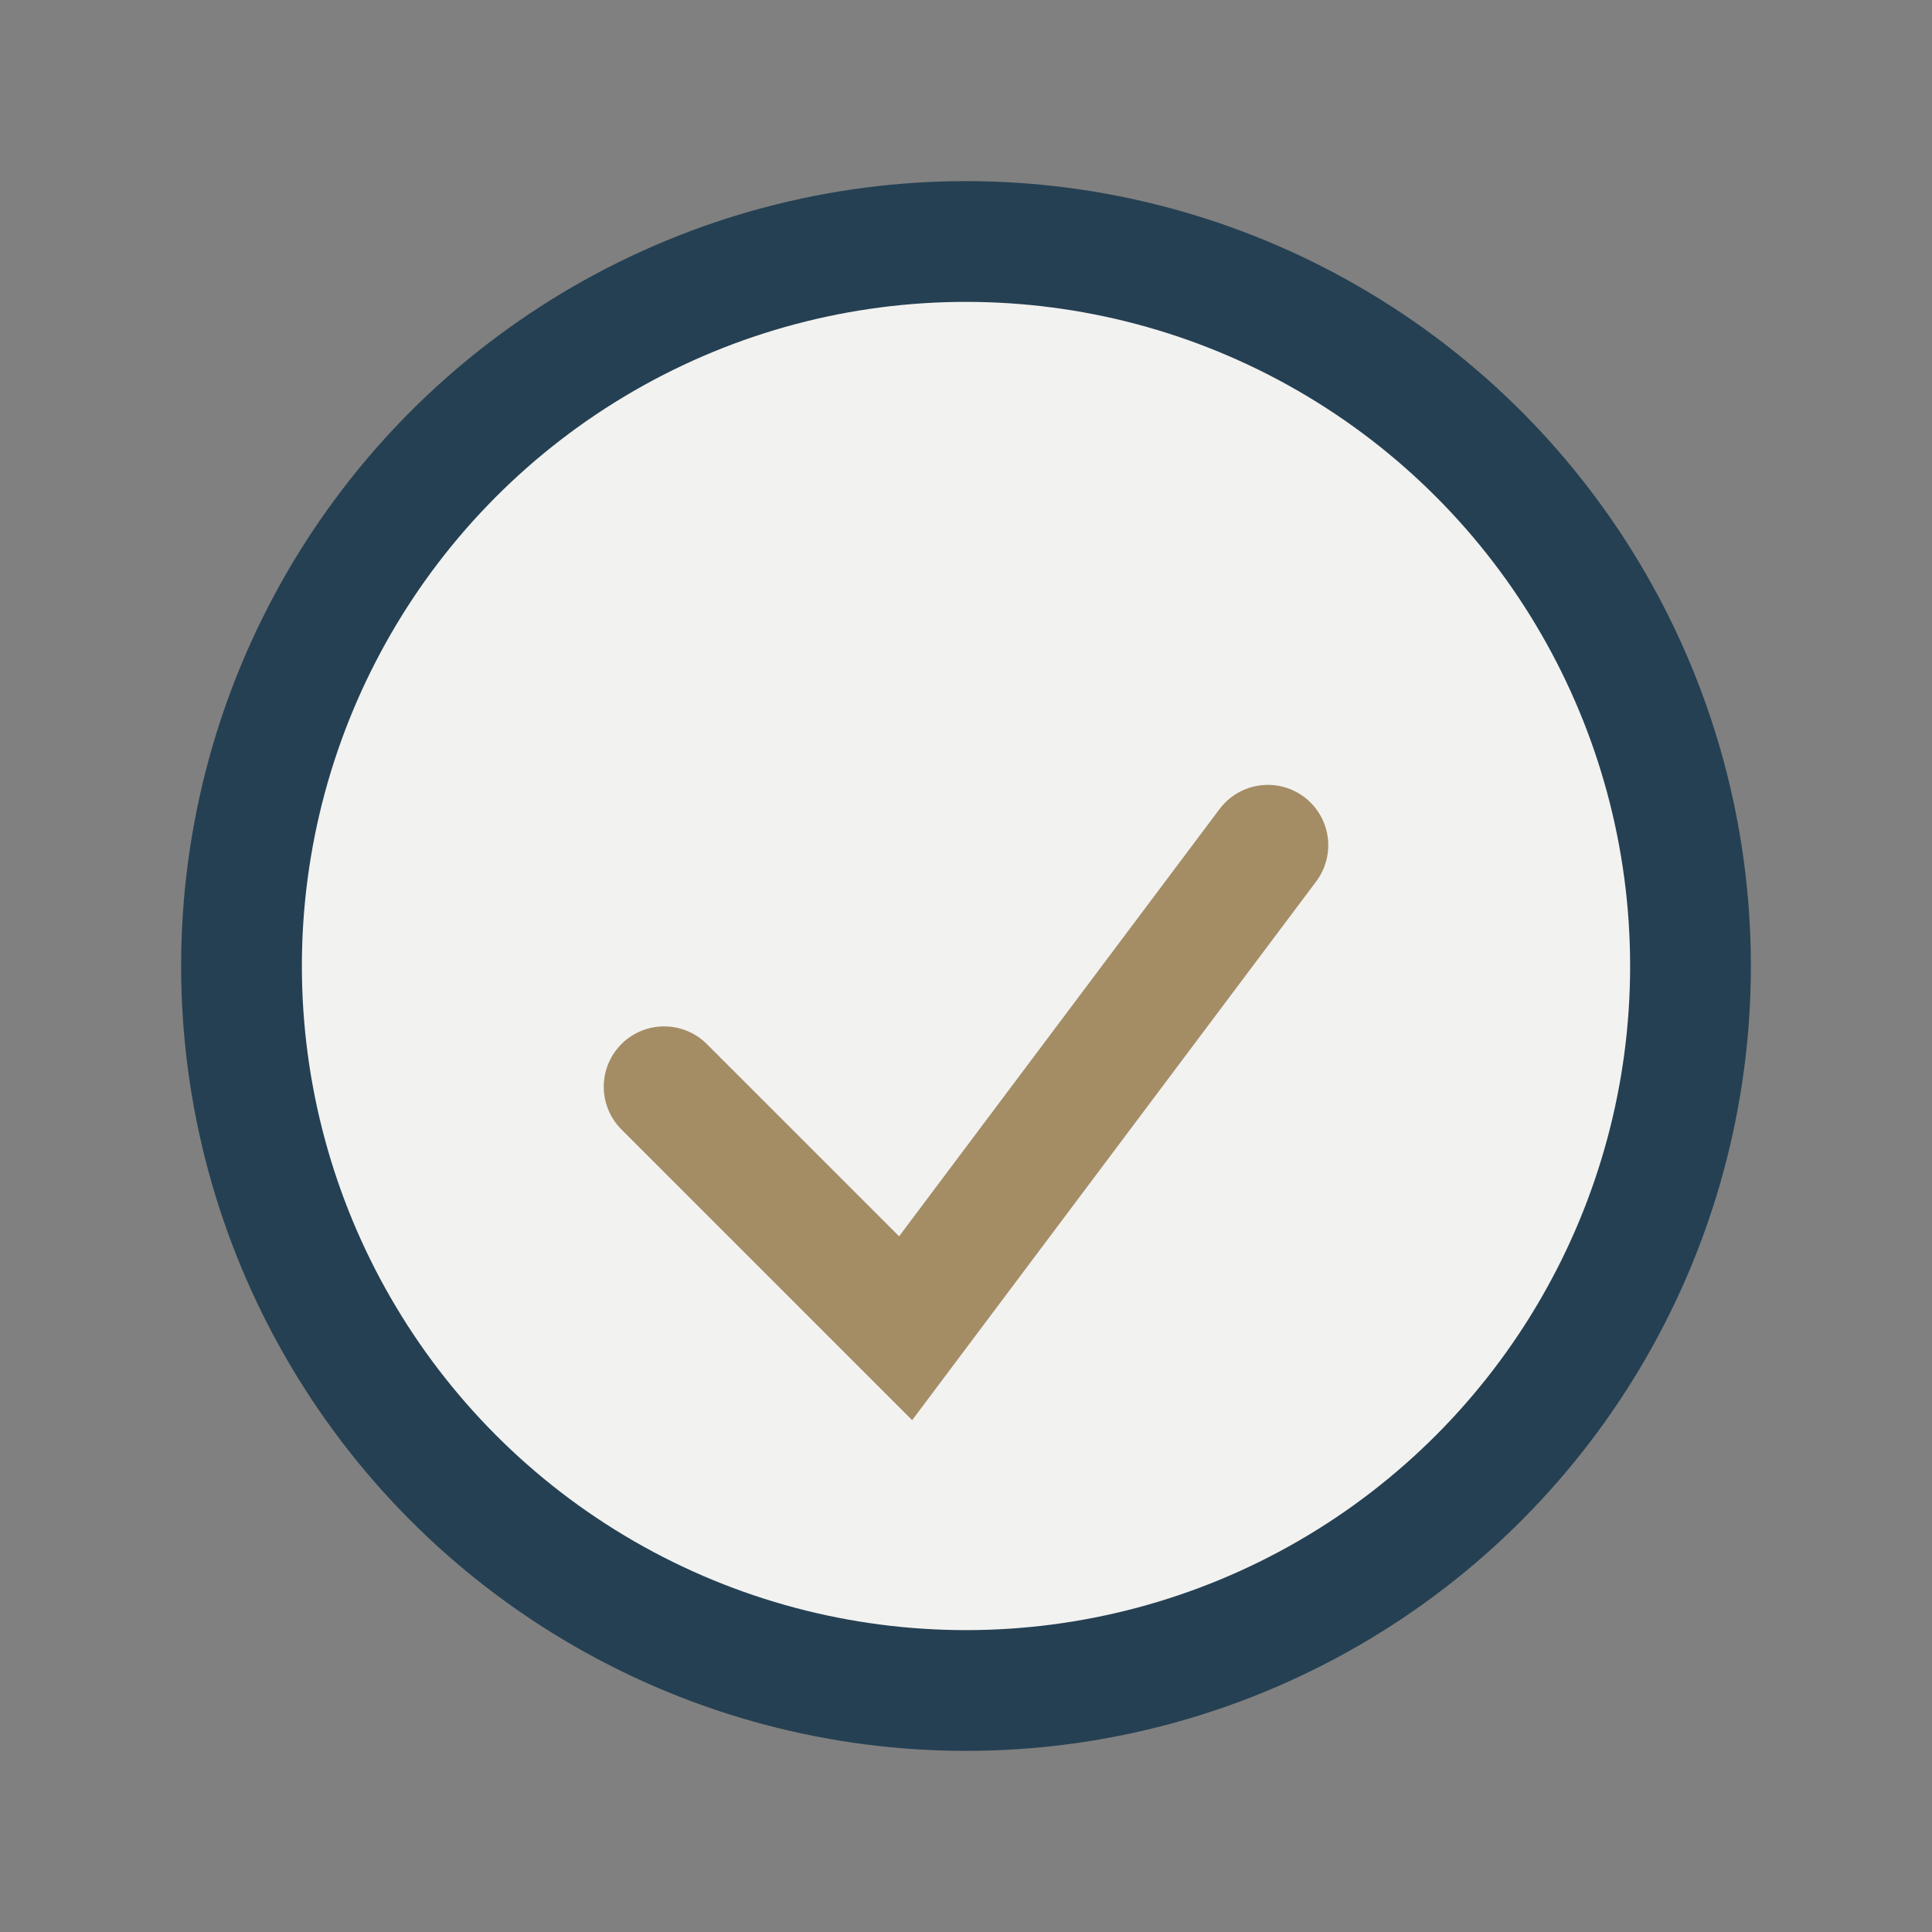
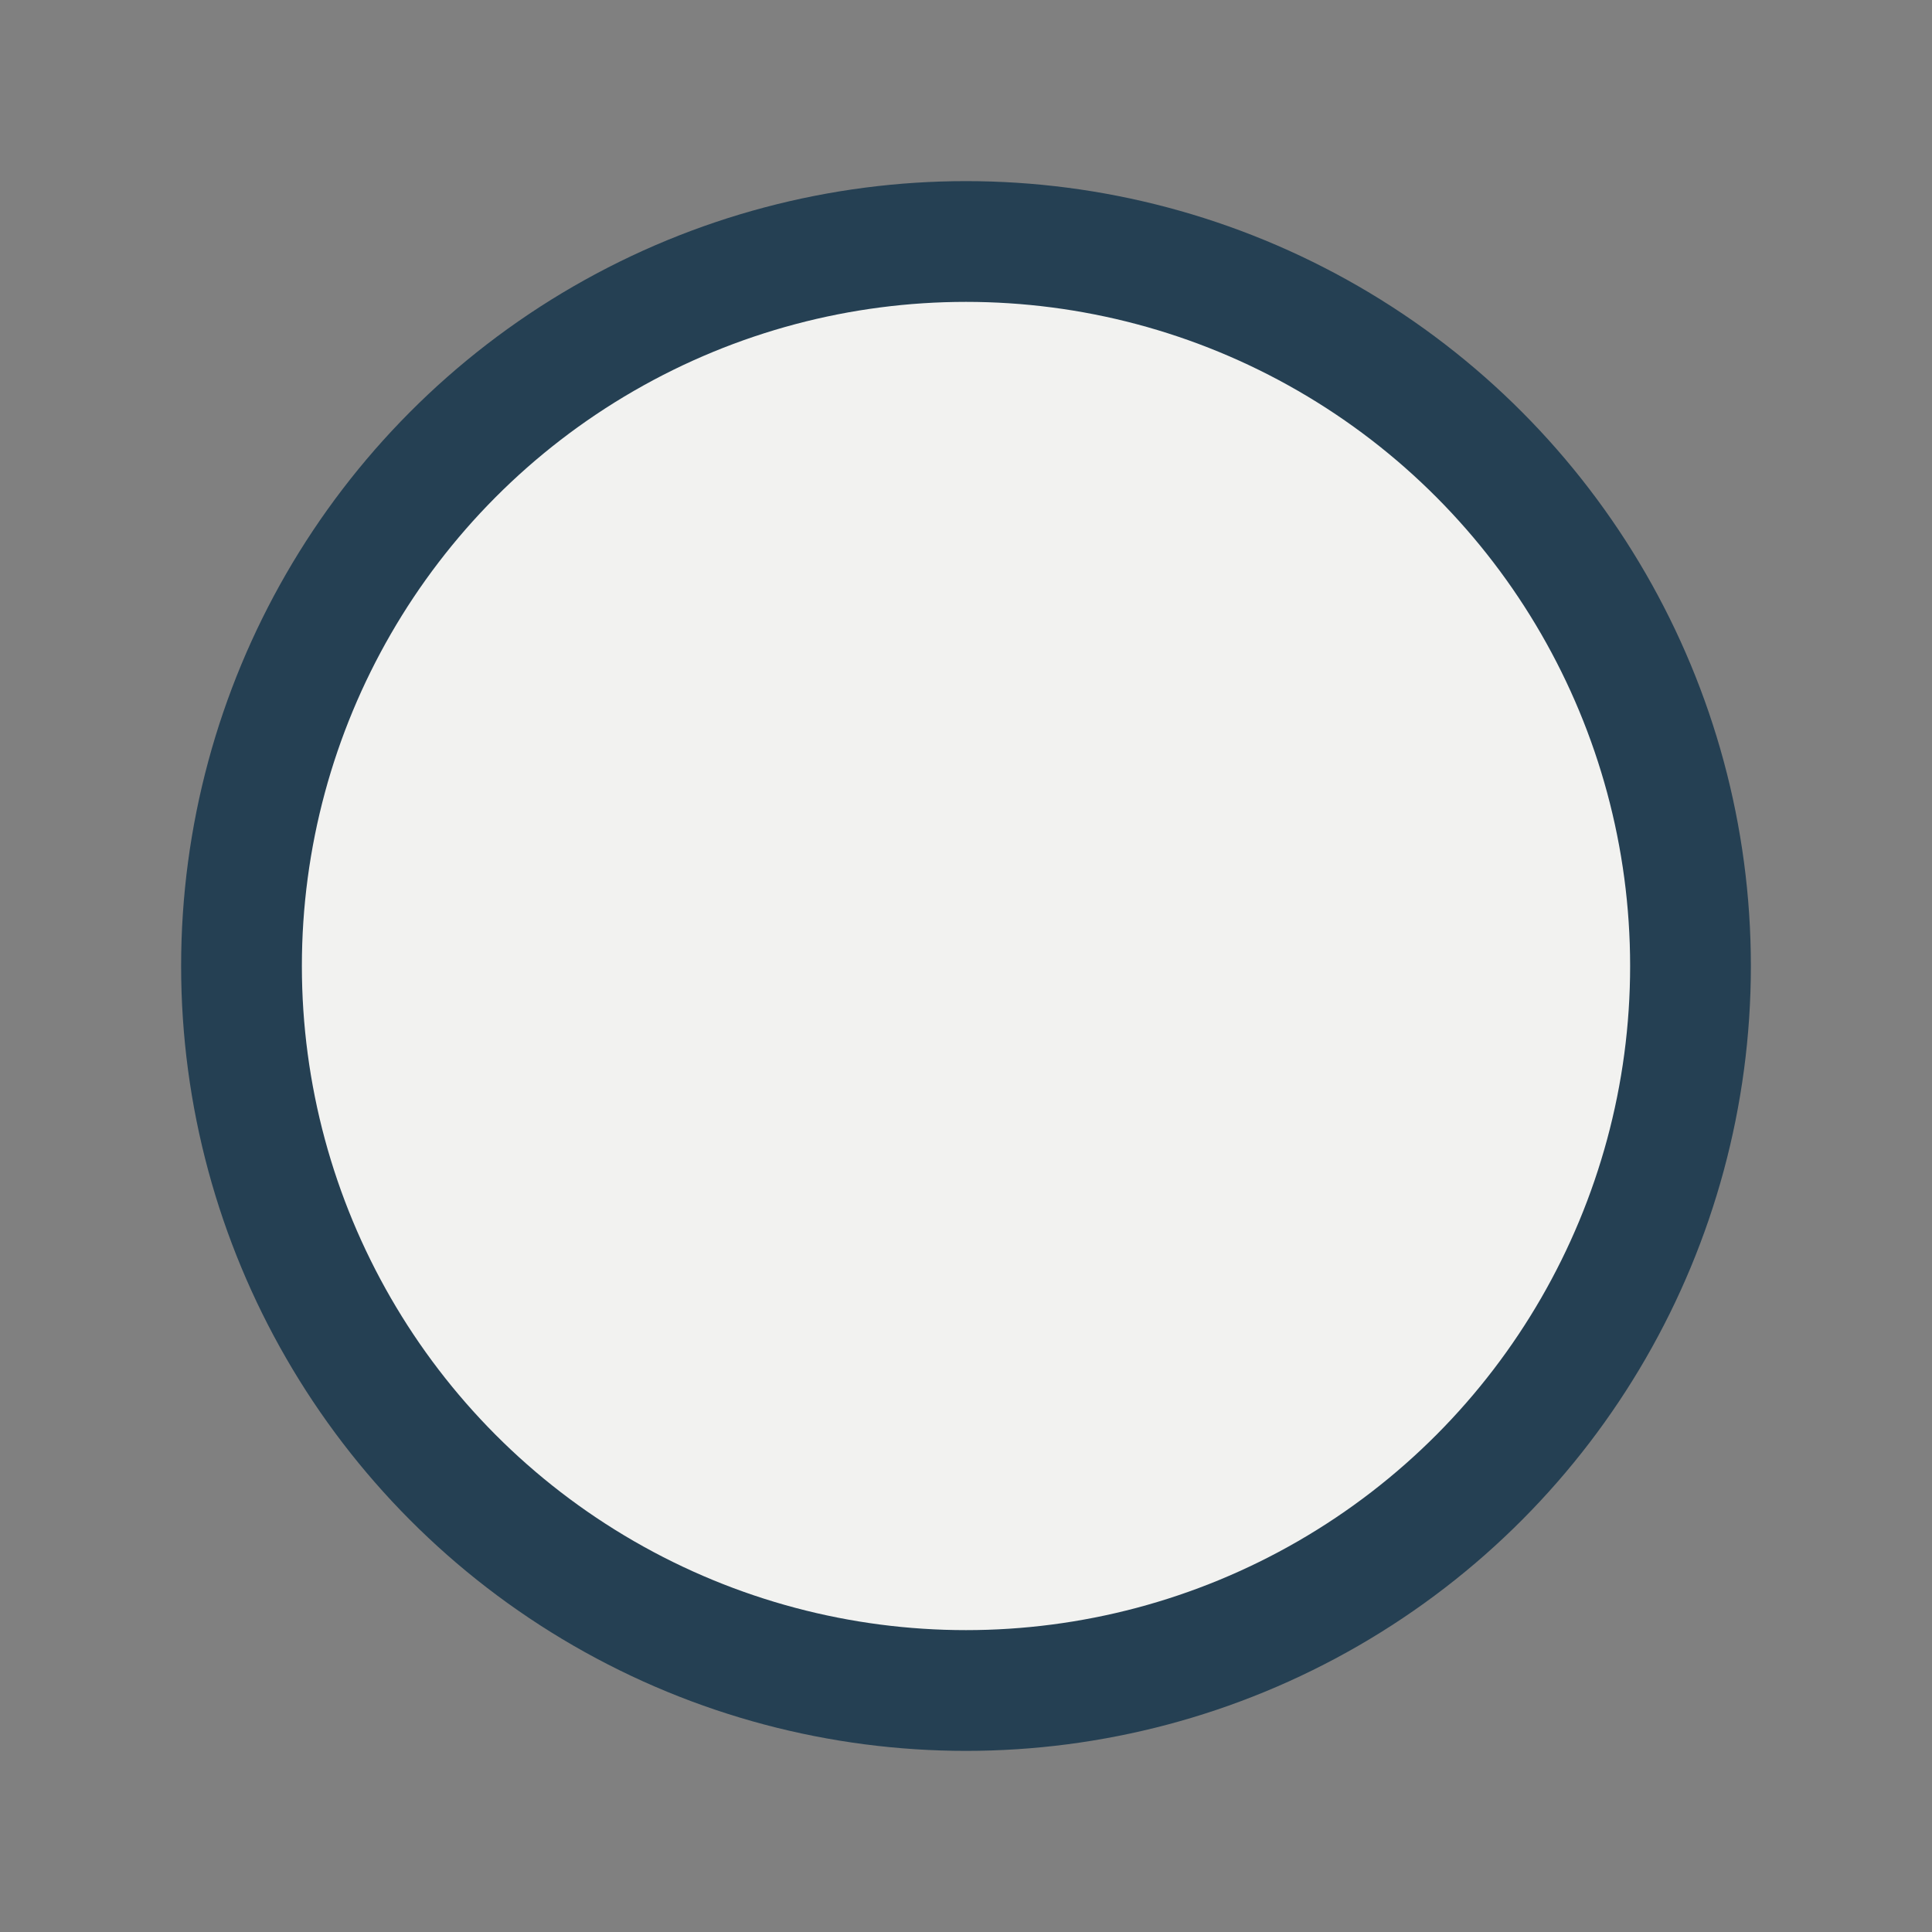
<svg xmlns="http://www.w3.org/2000/svg" width="32" height="32" viewBox="0 0 32 32">
  <rect x="0" y="0" width="32" height="32" fill="#808080" stroke="none" />
  <circle cx="16" cy="16" r="12" fill="#F2F2F0" stroke="#254053" stroke-width="2" />
-   <path d="M11 18l4 4 6-8" stroke="#A48C65" stroke-width="2" fill="none" stroke-linecap="round" />
</svg>